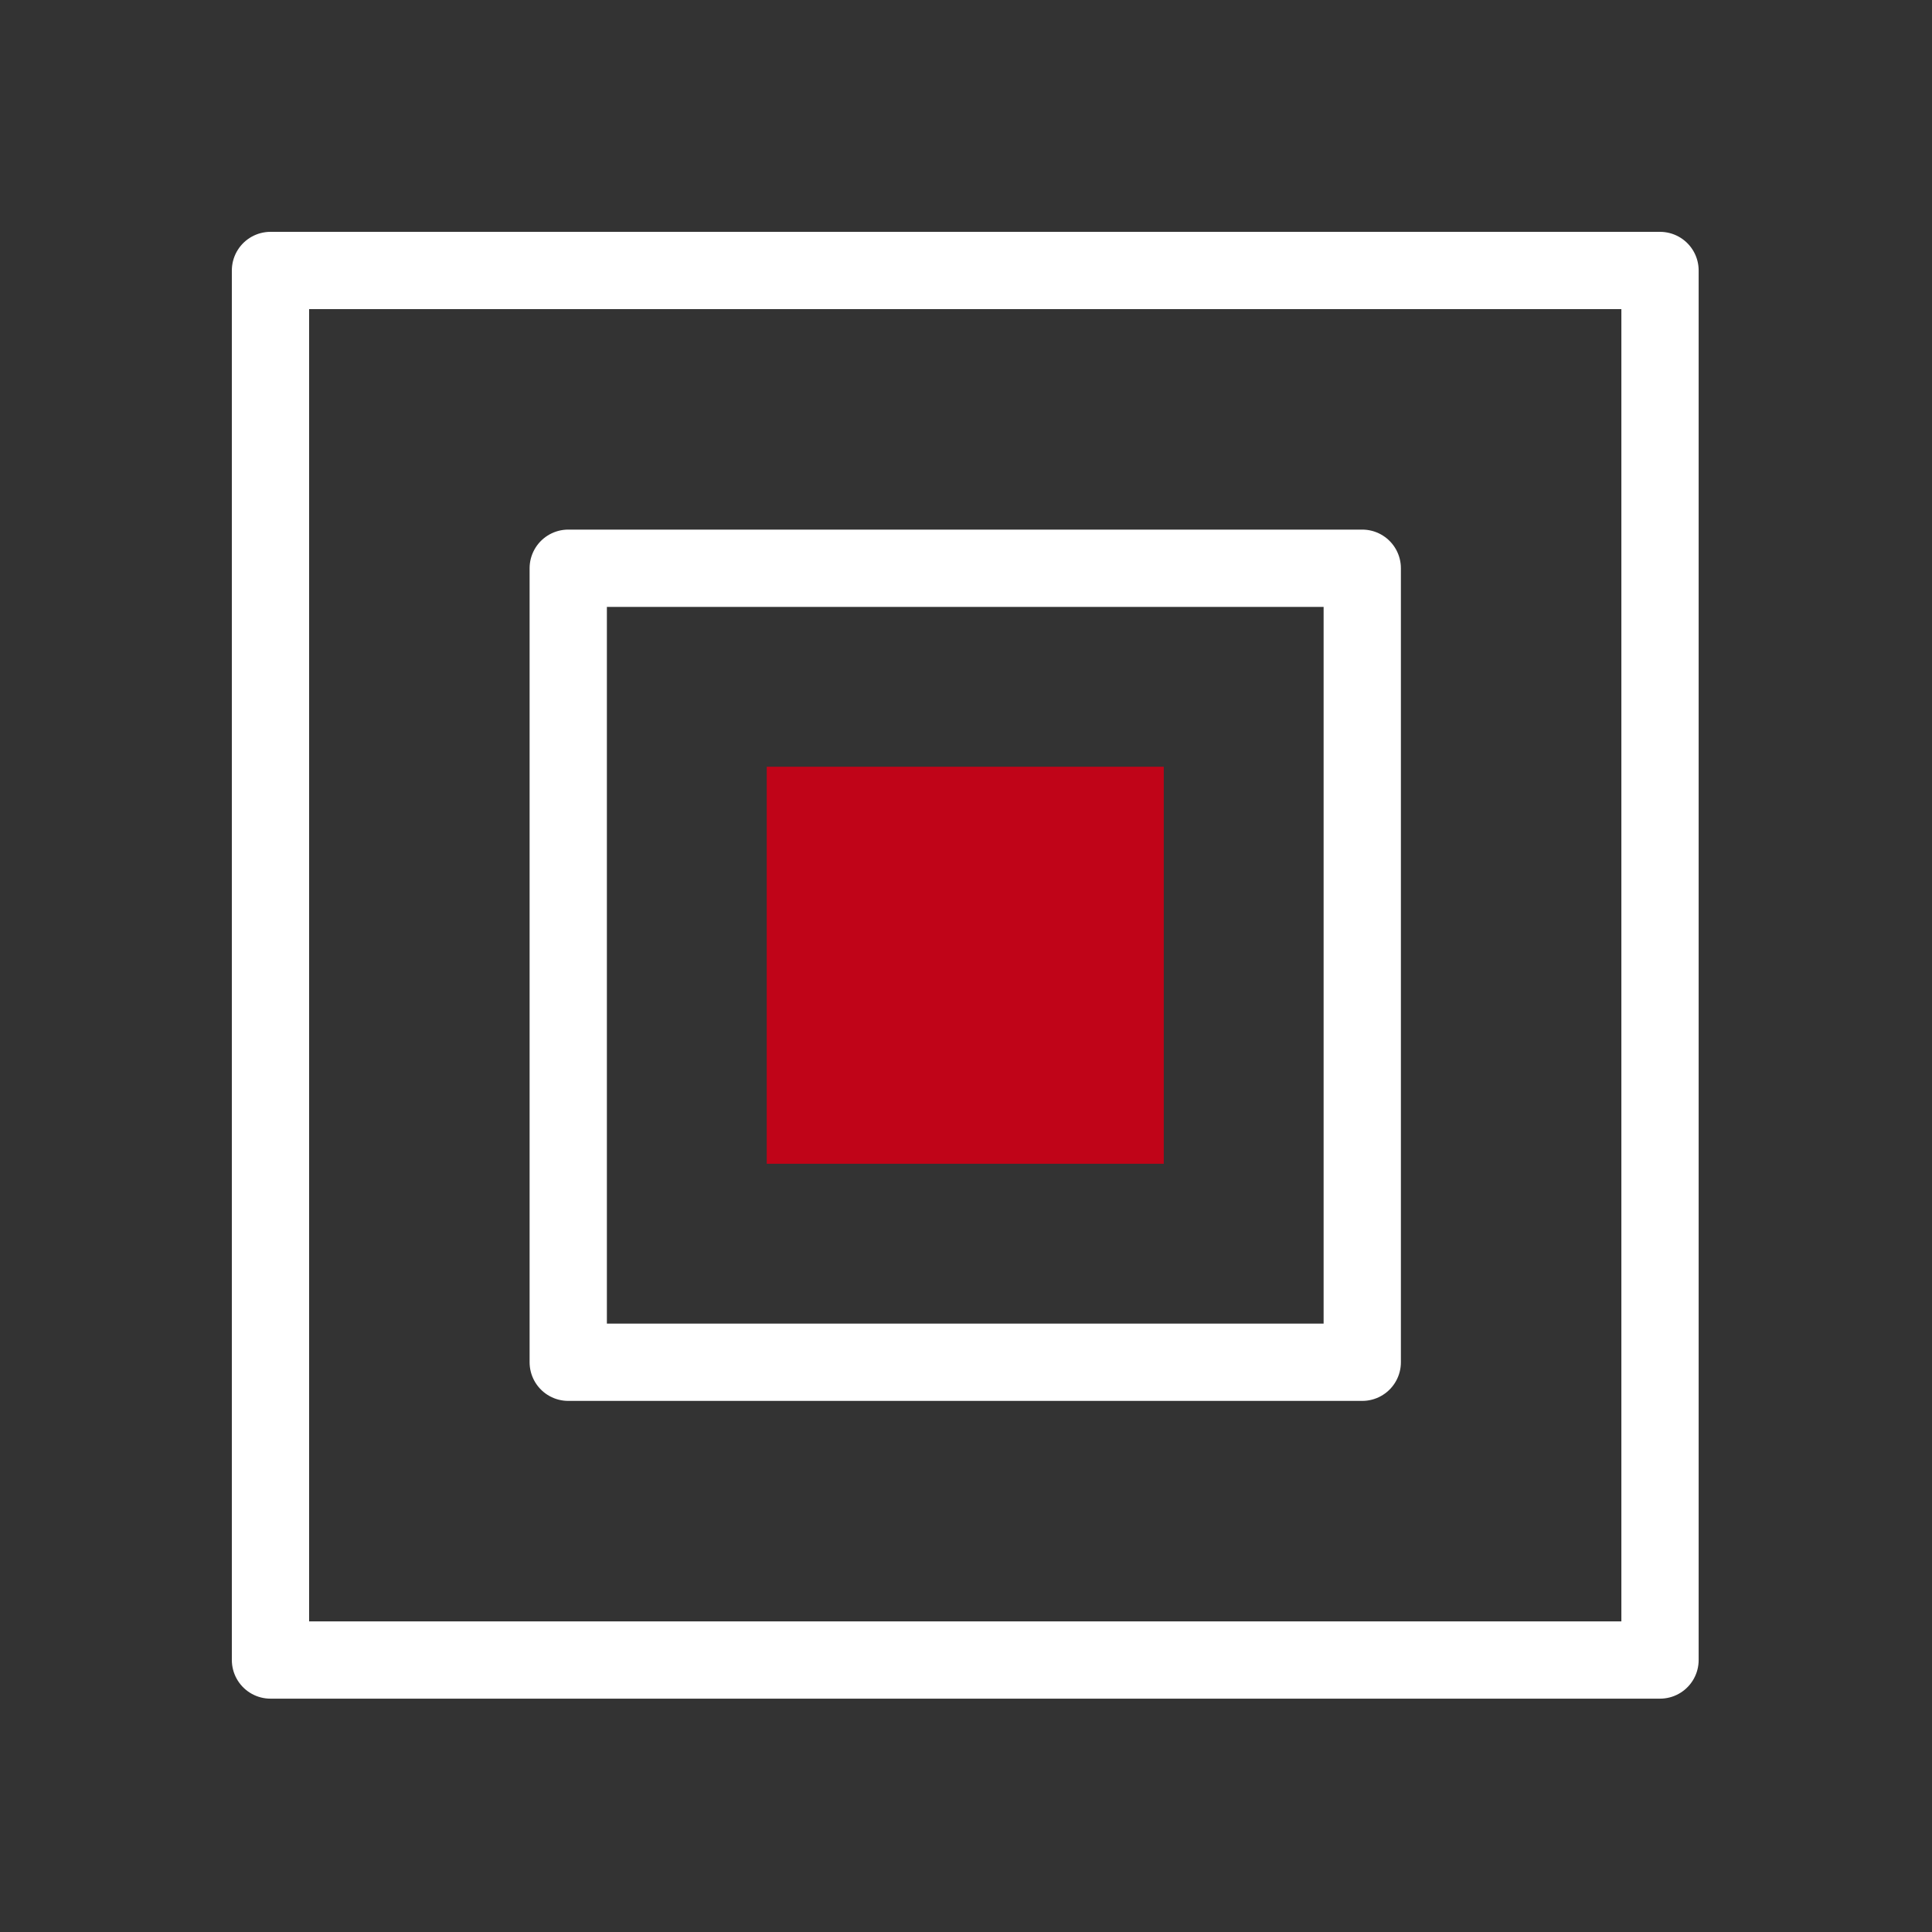
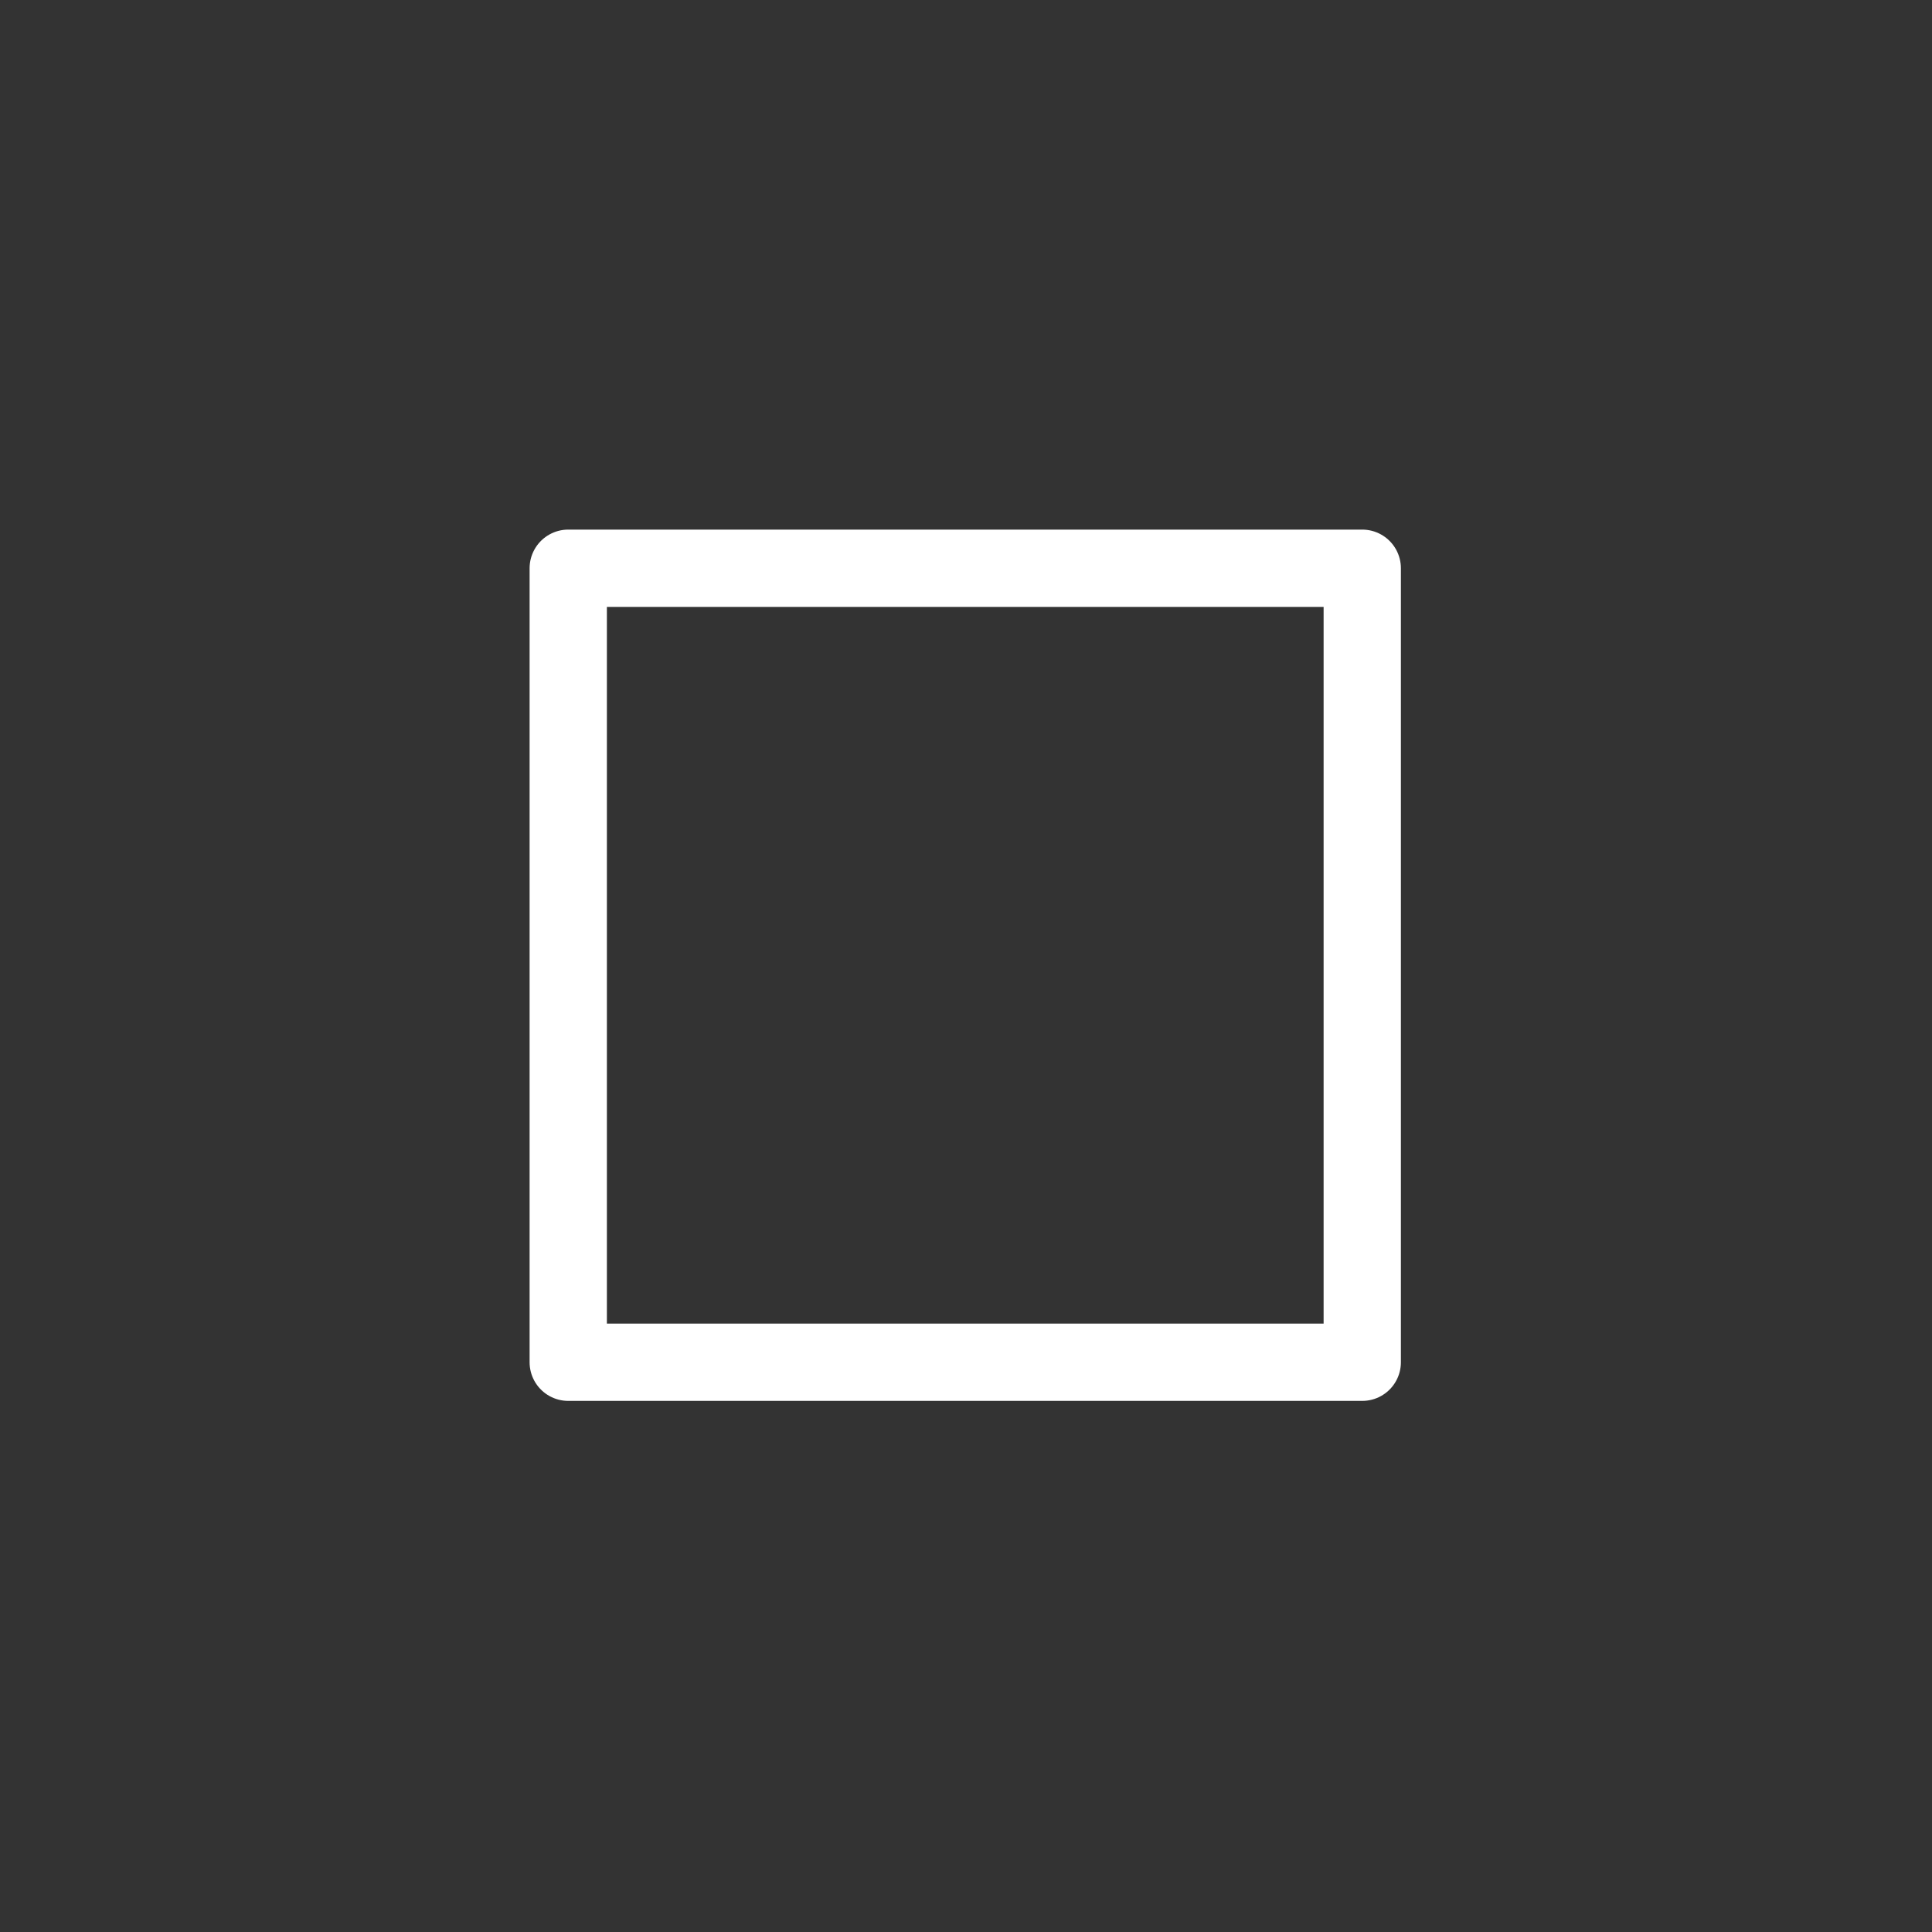
<svg xmlns="http://www.w3.org/2000/svg" width="50px" height="50px" viewBox="0 0 50 50" version="1.1">
  <rect x="0" y="0" width="50" height="50" fill="#333333" stroke="none" />
  <title>Operations_icon</title>
  <g id="Operations_icon" stroke="none" stroke-width="1" fill="none" fill-rule="evenodd">
    <g id="Assets/Icons/Operation/White" transform="translate(7, 7)">
-       <rect id="Rectangle" stroke="#FFFFFF" stroke-width="2" stroke-linejoin="round" x="0" y="0" width="35.961" height="35.961" />
      <rect id="Rectangle-Copy-5" stroke="#FFFFFF" stroke-width="2" stroke-linejoin="round" x="7.706" y="7.706" width="20.549" height="20.549" />
-       <rect id="Rectangle-Copy-7" fill="#C00418" x="12.843" y="12.843" width="10.275" height="10.275" />
    </g>
  </g>
</svg>